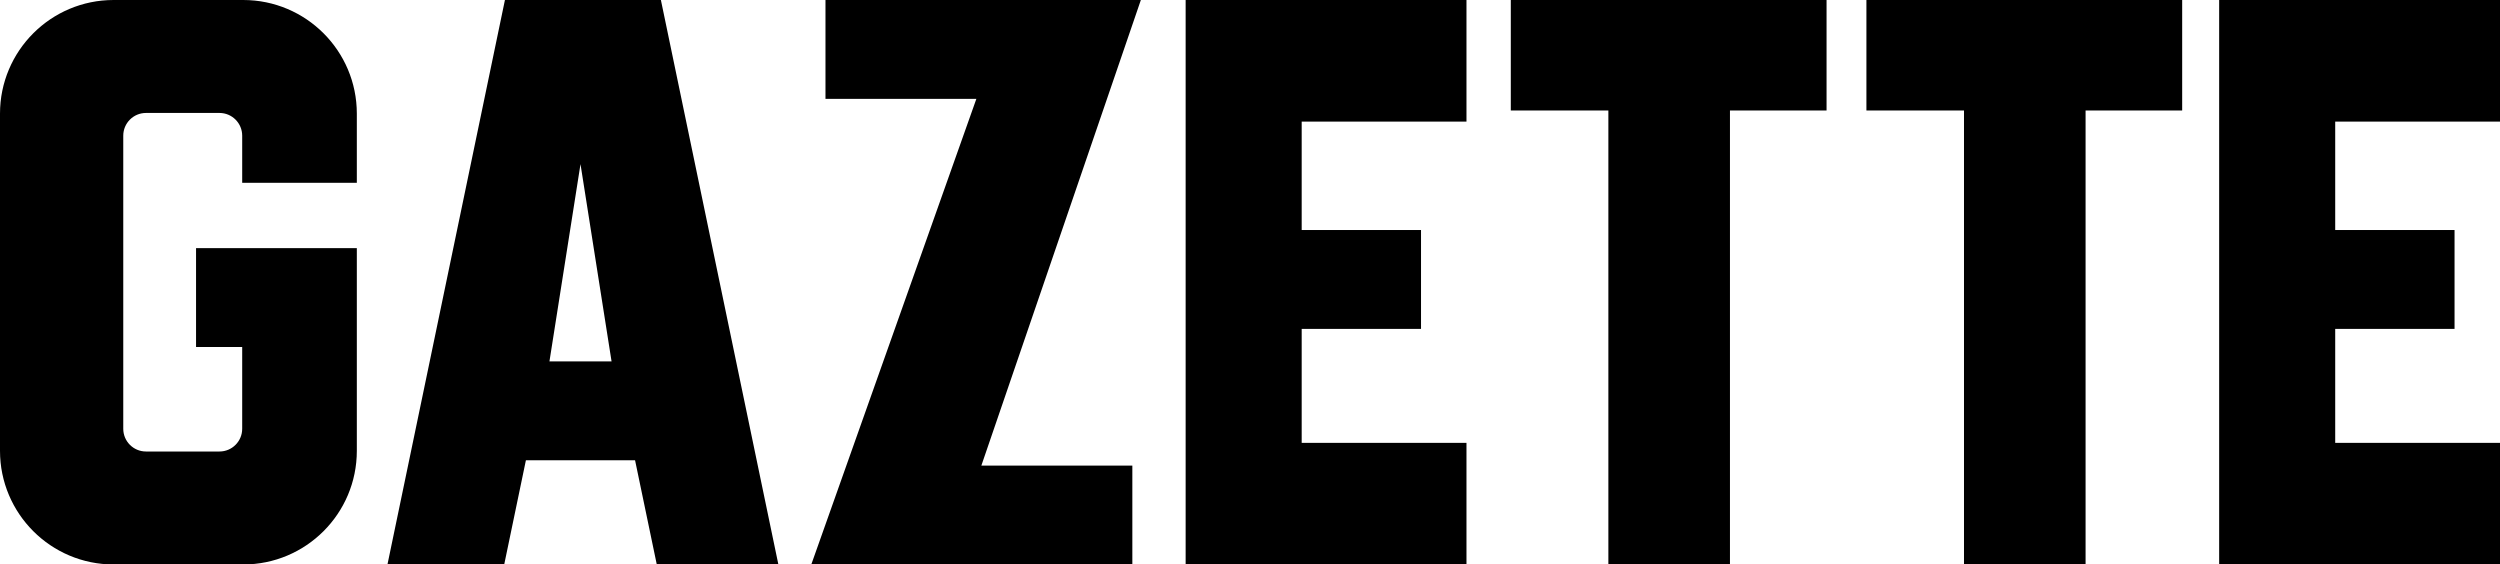
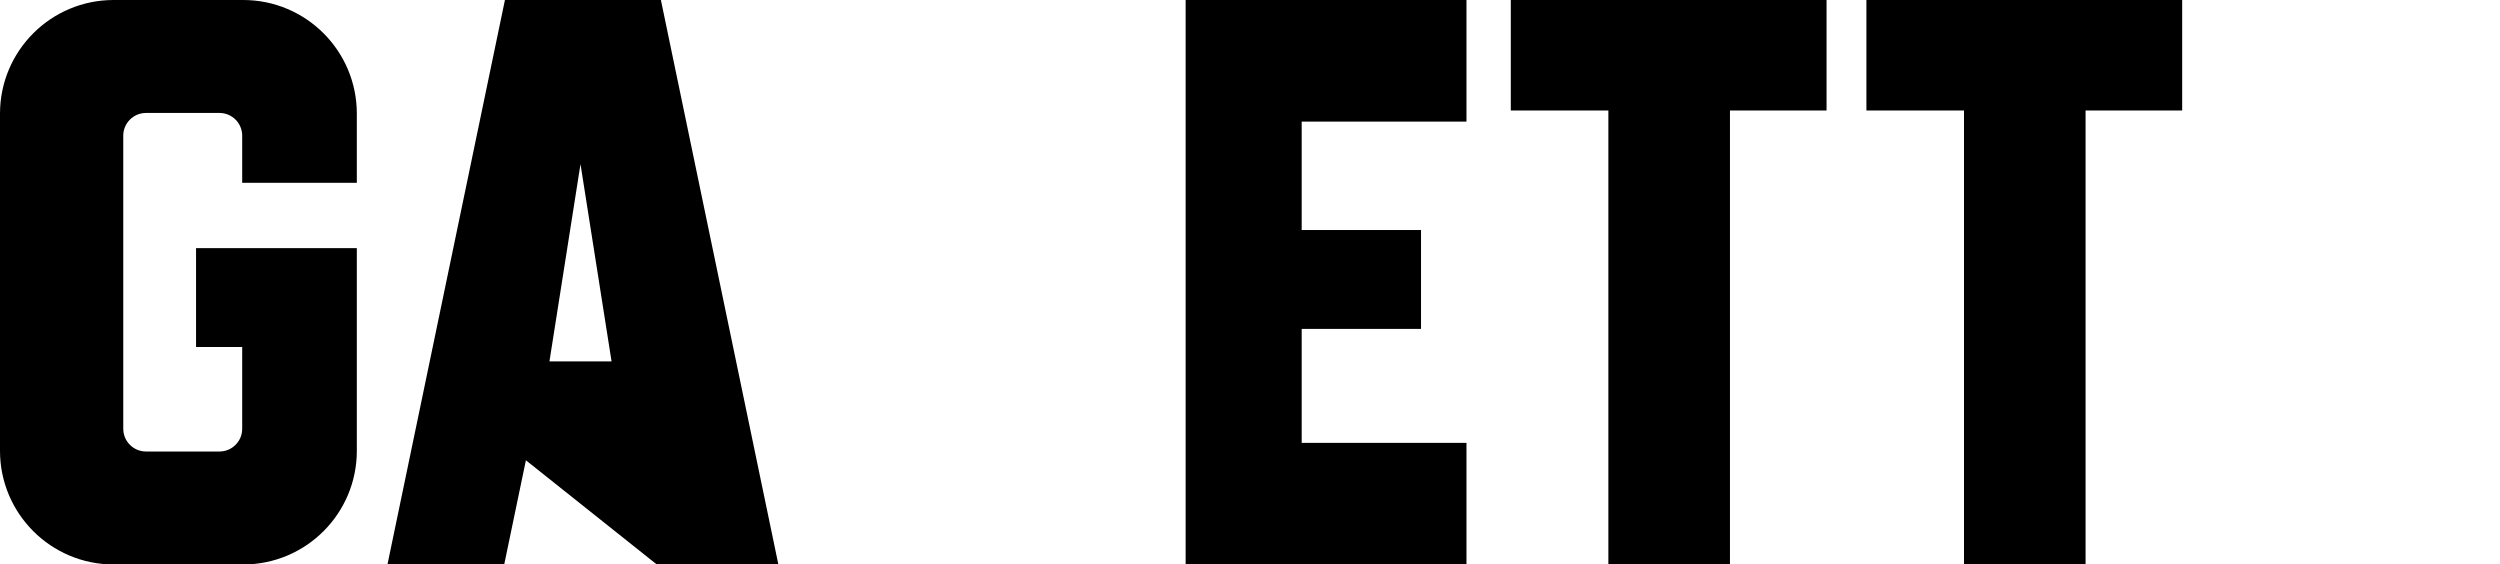
<svg xmlns="http://www.w3.org/2000/svg" version="1.1" x="0px" y="0px" width="449.917px" height="101.586px" viewBox="171.942 255.492 449.917 101.586" enable-background="new 171.942 255.492 449.917 101.586" xml:space="preserve">
  <polygon fill="#000" points="435.859,277.376 435.859,255.492 385.318,255.492 385.318,357.078 435.859,357.078 435.859,335.193 406.202,335.193 406.202,314.682 427.678,314.682 427.678,296.888 406.202,296.888 406.202,277.376" />
-   <polygon fill="#000" points="621.859,277.376 621.859,255.492 571.318,255.492 571.318,357.078 621.859,357.078 621.859,335.193 592.202,335.193 592.202,314.682 613.678,314.682 613.678,296.888 592.202,296.888 592.202,277.376" />
  <polygon fill="#000" points="443.835,255.492 443.835,275.376 461.396,275.376 461.396,357.078 483.276,357.078 483.276,275.376 500.661,275.376 500.661,255.492" />
-   <polygon fill="#000" points="377.259,255.492 375.726,255.492 356.466,255.492 320.501,255.492 320.501,273.285 347.655,273.285 317.948,357.078 320.501,357.078 338.741,357.078 375.726,357.078 375.726,339.285 348.553,339.285" />
-   <path fill="#000" d="M290.14,357.078h21.883l-21.142-101.586h-7.055h-14.828h-6.184l-21.141,101.586h21.012l3.903-18.752h19.646 L290.14,357.078z M282.002,320.533h-11.178l5.589-35.504L282.002,320.533z" />
+   <path fill="#000" d="M290.14,357.078h21.883l-21.142-101.586h-7.055h-14.828h-6.184l-21.141,101.586h21.012l3.903-18.752L290.14,357.078z M282.002,320.533h-11.178l5.589-35.504L282.002,320.533z" />
  <path fill="#000" d="M236.159,288.387v-12.442c0-11.295-9.156-20.453-20.453-20.453h-23.311 c-11.297,0-20.453,9.158-20.453,20.453v60.68c0,11.295,9.156,20.453,20.453,20.453h23.311c11.297,0,20.453-9.158,20.453-20.453 v-15.684v-7.67v-13.124h-28.935v17.793h8.305v14.717c0,2.259-1.829,4.091-4.091,4.091h-13.223c-2.261,0-4.09-1.832-4.09-4.091 V279.91c0-2.259,1.829-4.09,4.09-4.09h13.223c2.262,0,4.091,1.832,4.091,4.09v8.478h20.63V288.387z" />
  <polygon fill="#000" points="507.835,255.492 507.835,275.376 525.396,275.376 525.396,357.078 547.276,357.078 547.276,275.376 564.661,275.376 564.661,255.492" />
</svg>